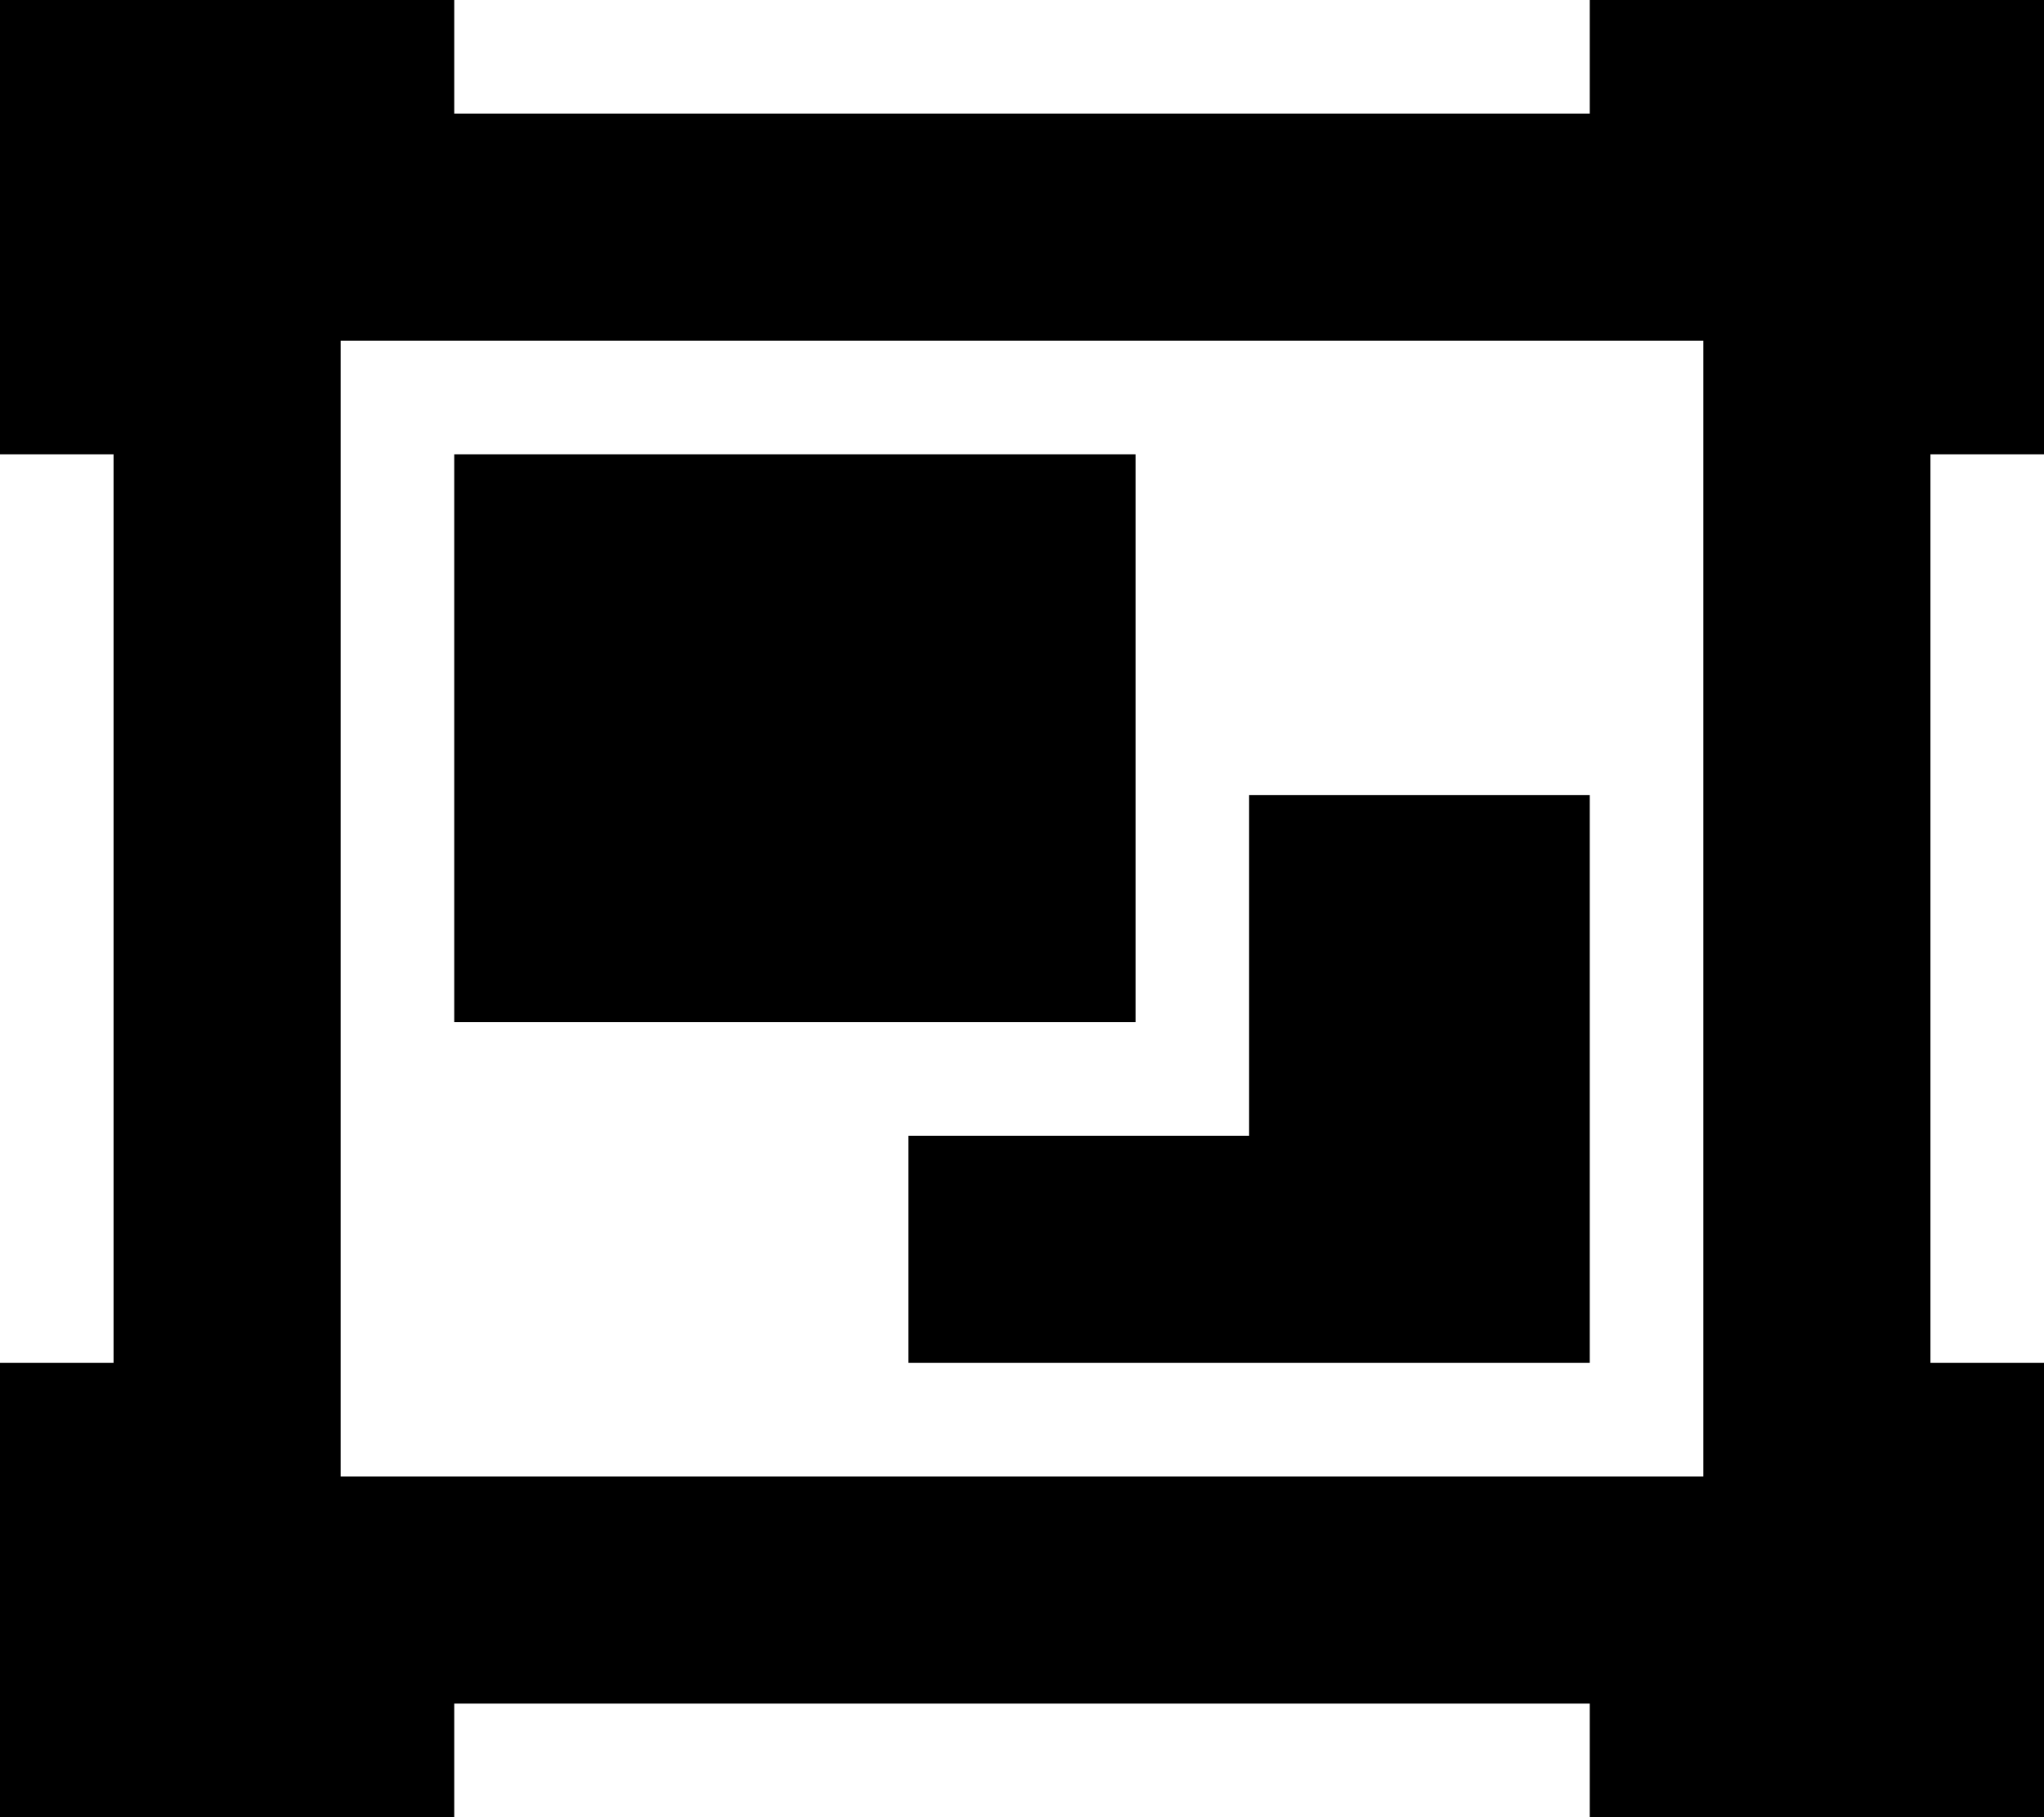
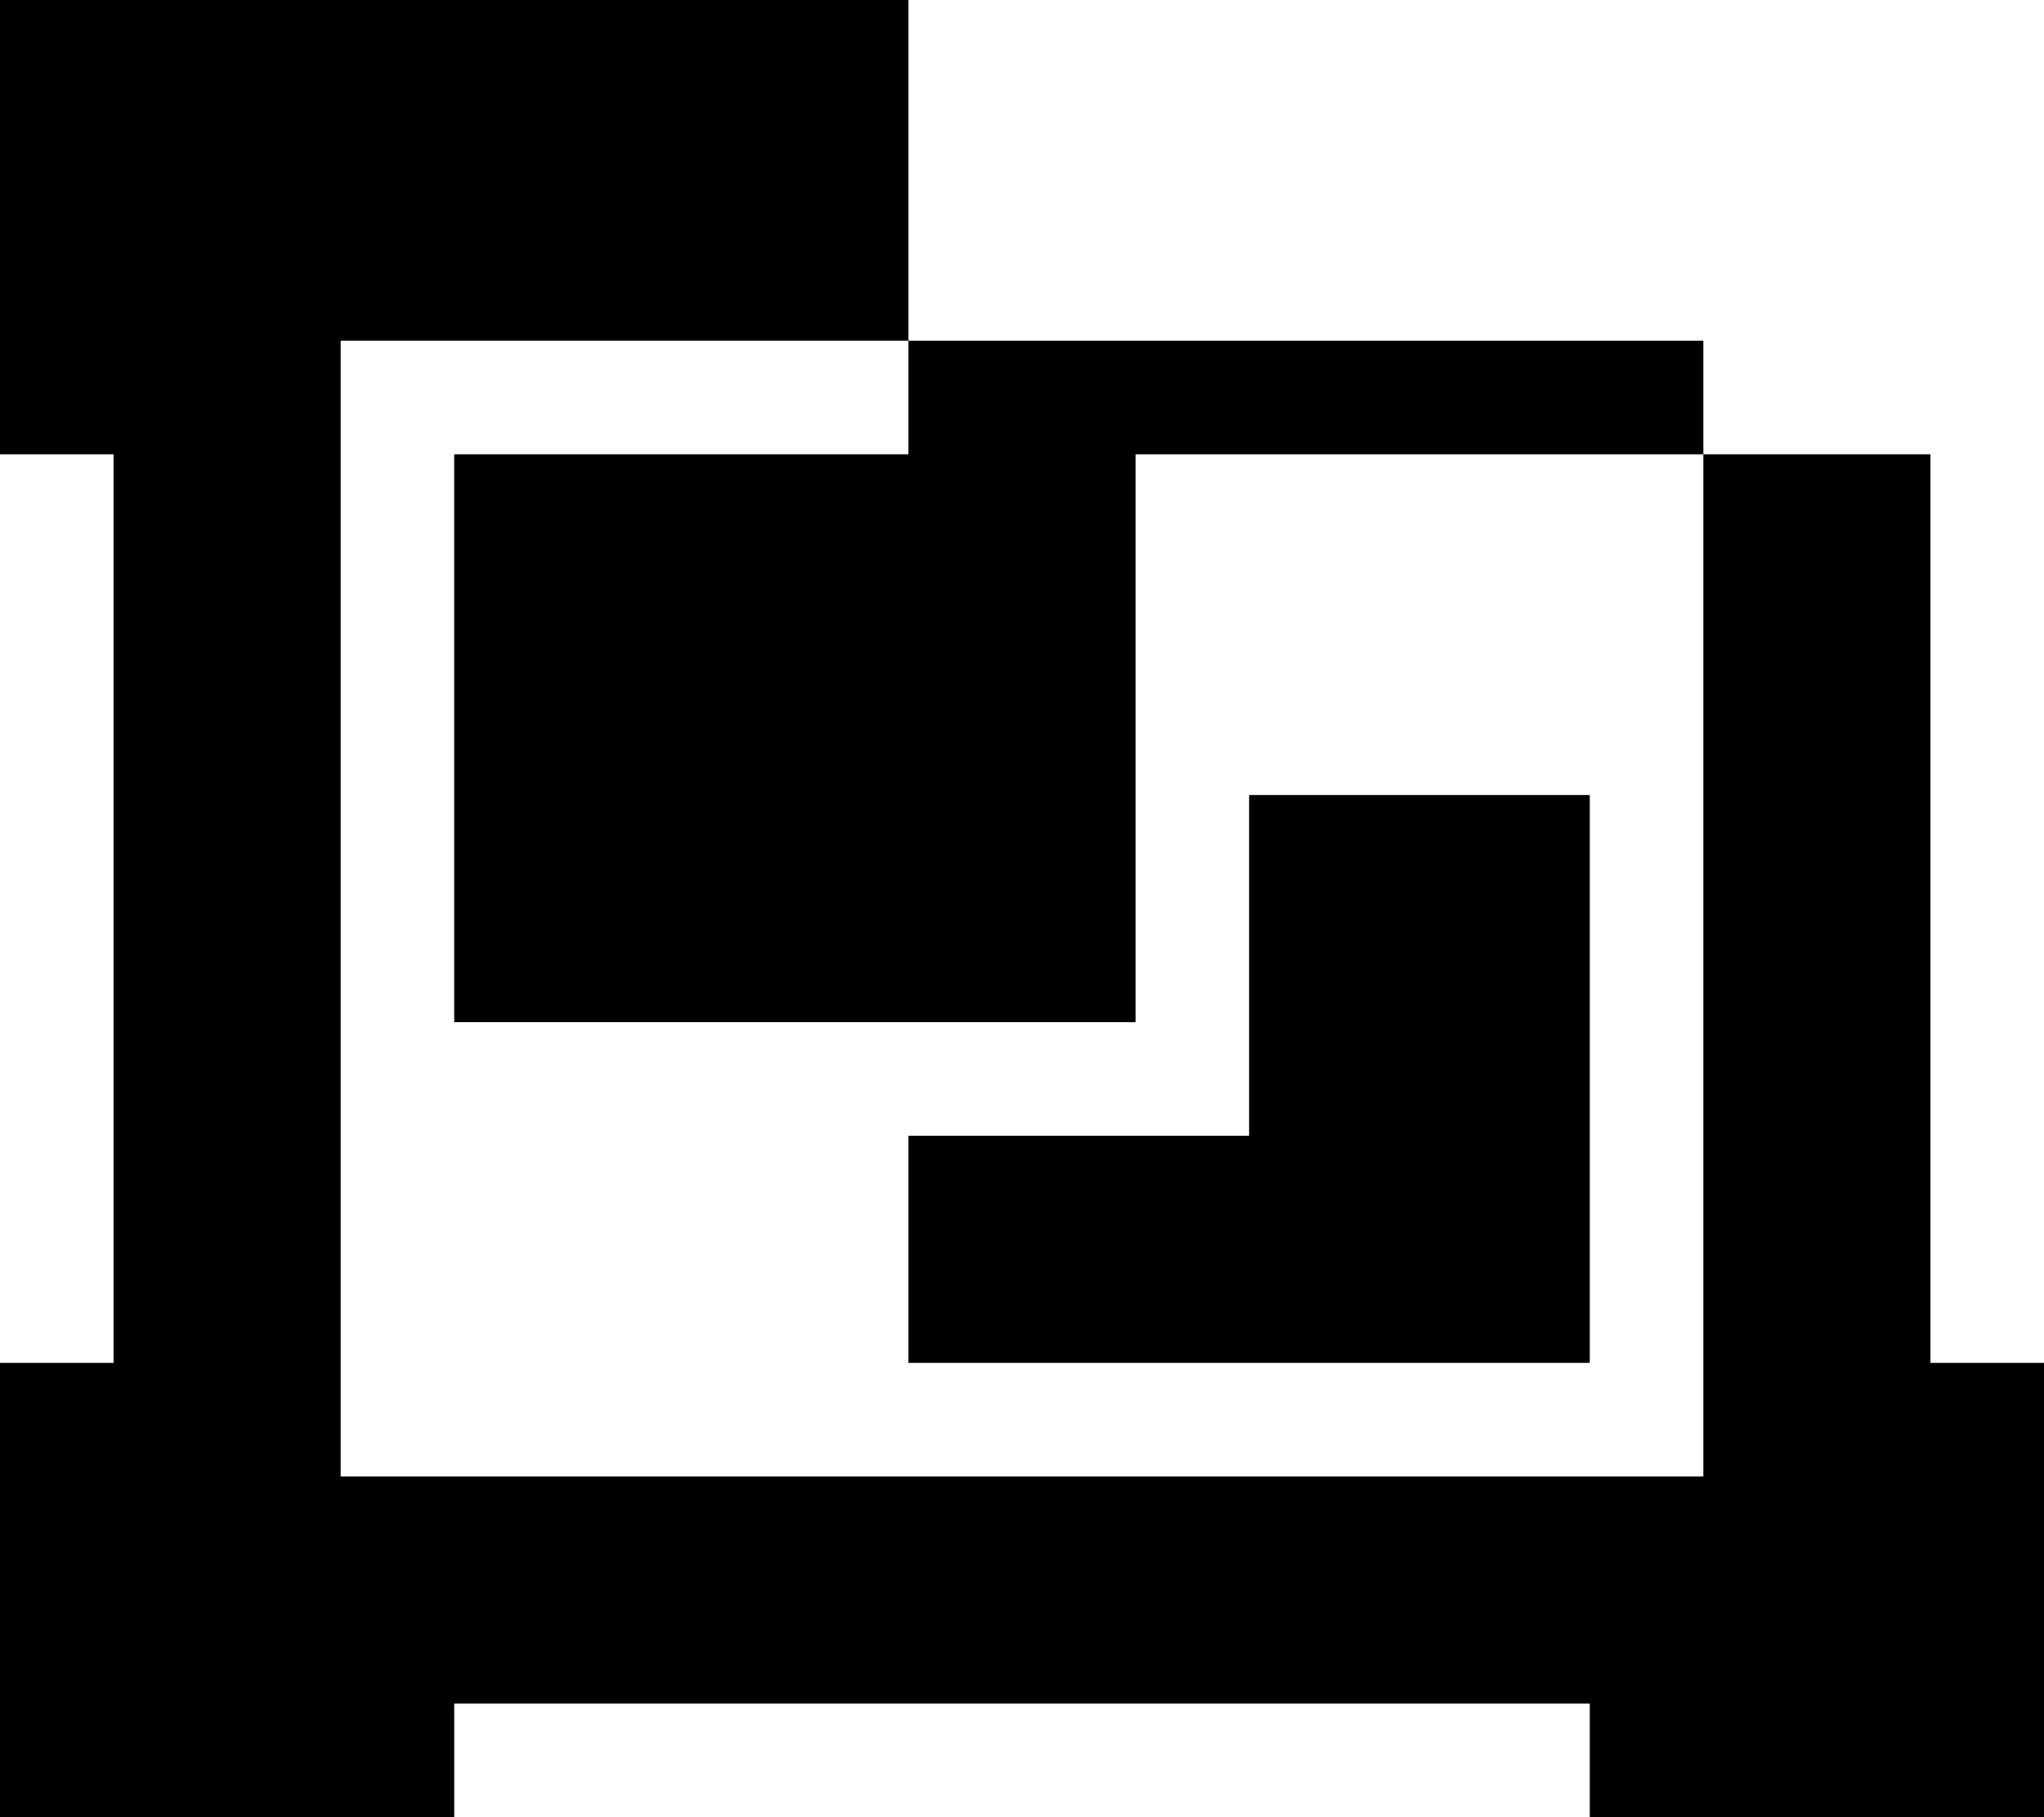
<svg xmlns="http://www.w3.org/2000/svg" viewBox="0 0 576 512">
-   <path d="M0 128V64 0H64h64V32H448V0h64 64V64v64H544V384h32v64 64H512 448V480H128v32H64 0V448 384H32V128H0zM96 416H480V96H96V416zm32-288H320V288H128V128zM256 320h64 32V288 224h96V384H256V320z" />
+   <path d="M0 128V64 0H64h64V32V0h64 64V64v64H544V384h32v64 64H512 448V480H128v32H64 0V448 384H32V128H0zM96 416H480V96H96V416zm32-288H320V288H128V128zM256 320h64 32V288 224h96V384H256V320z" />
</svg>